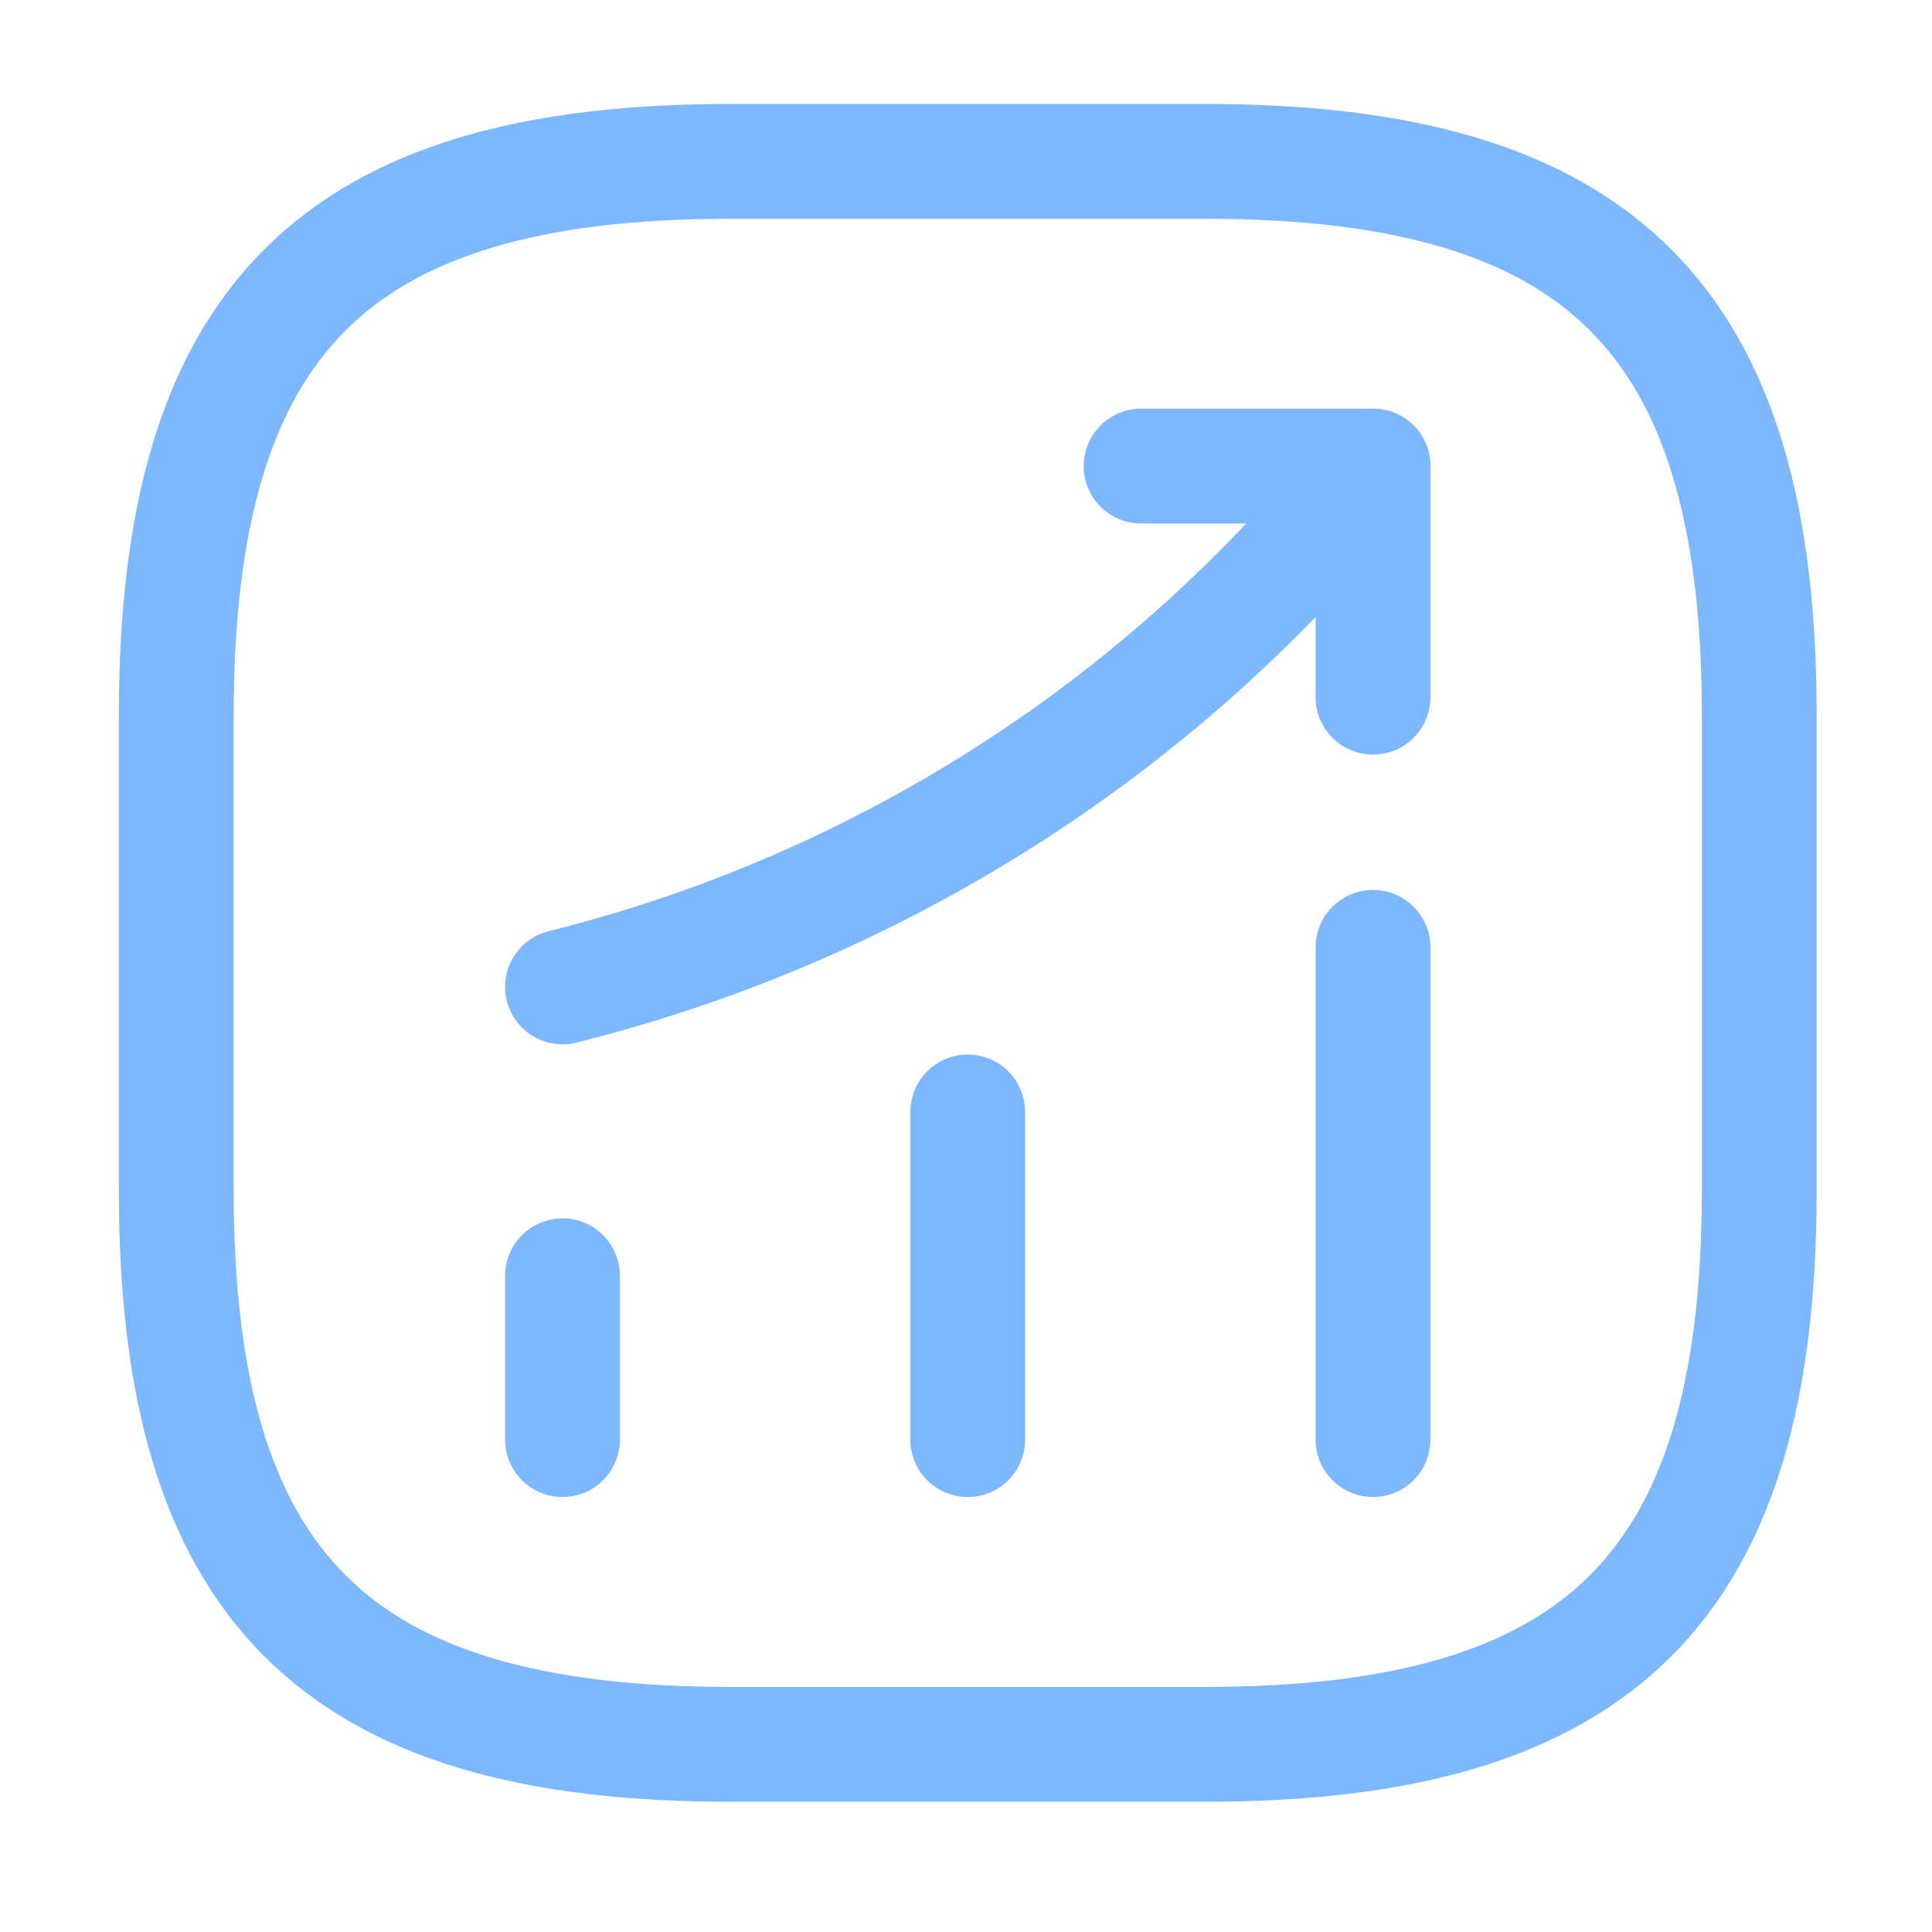
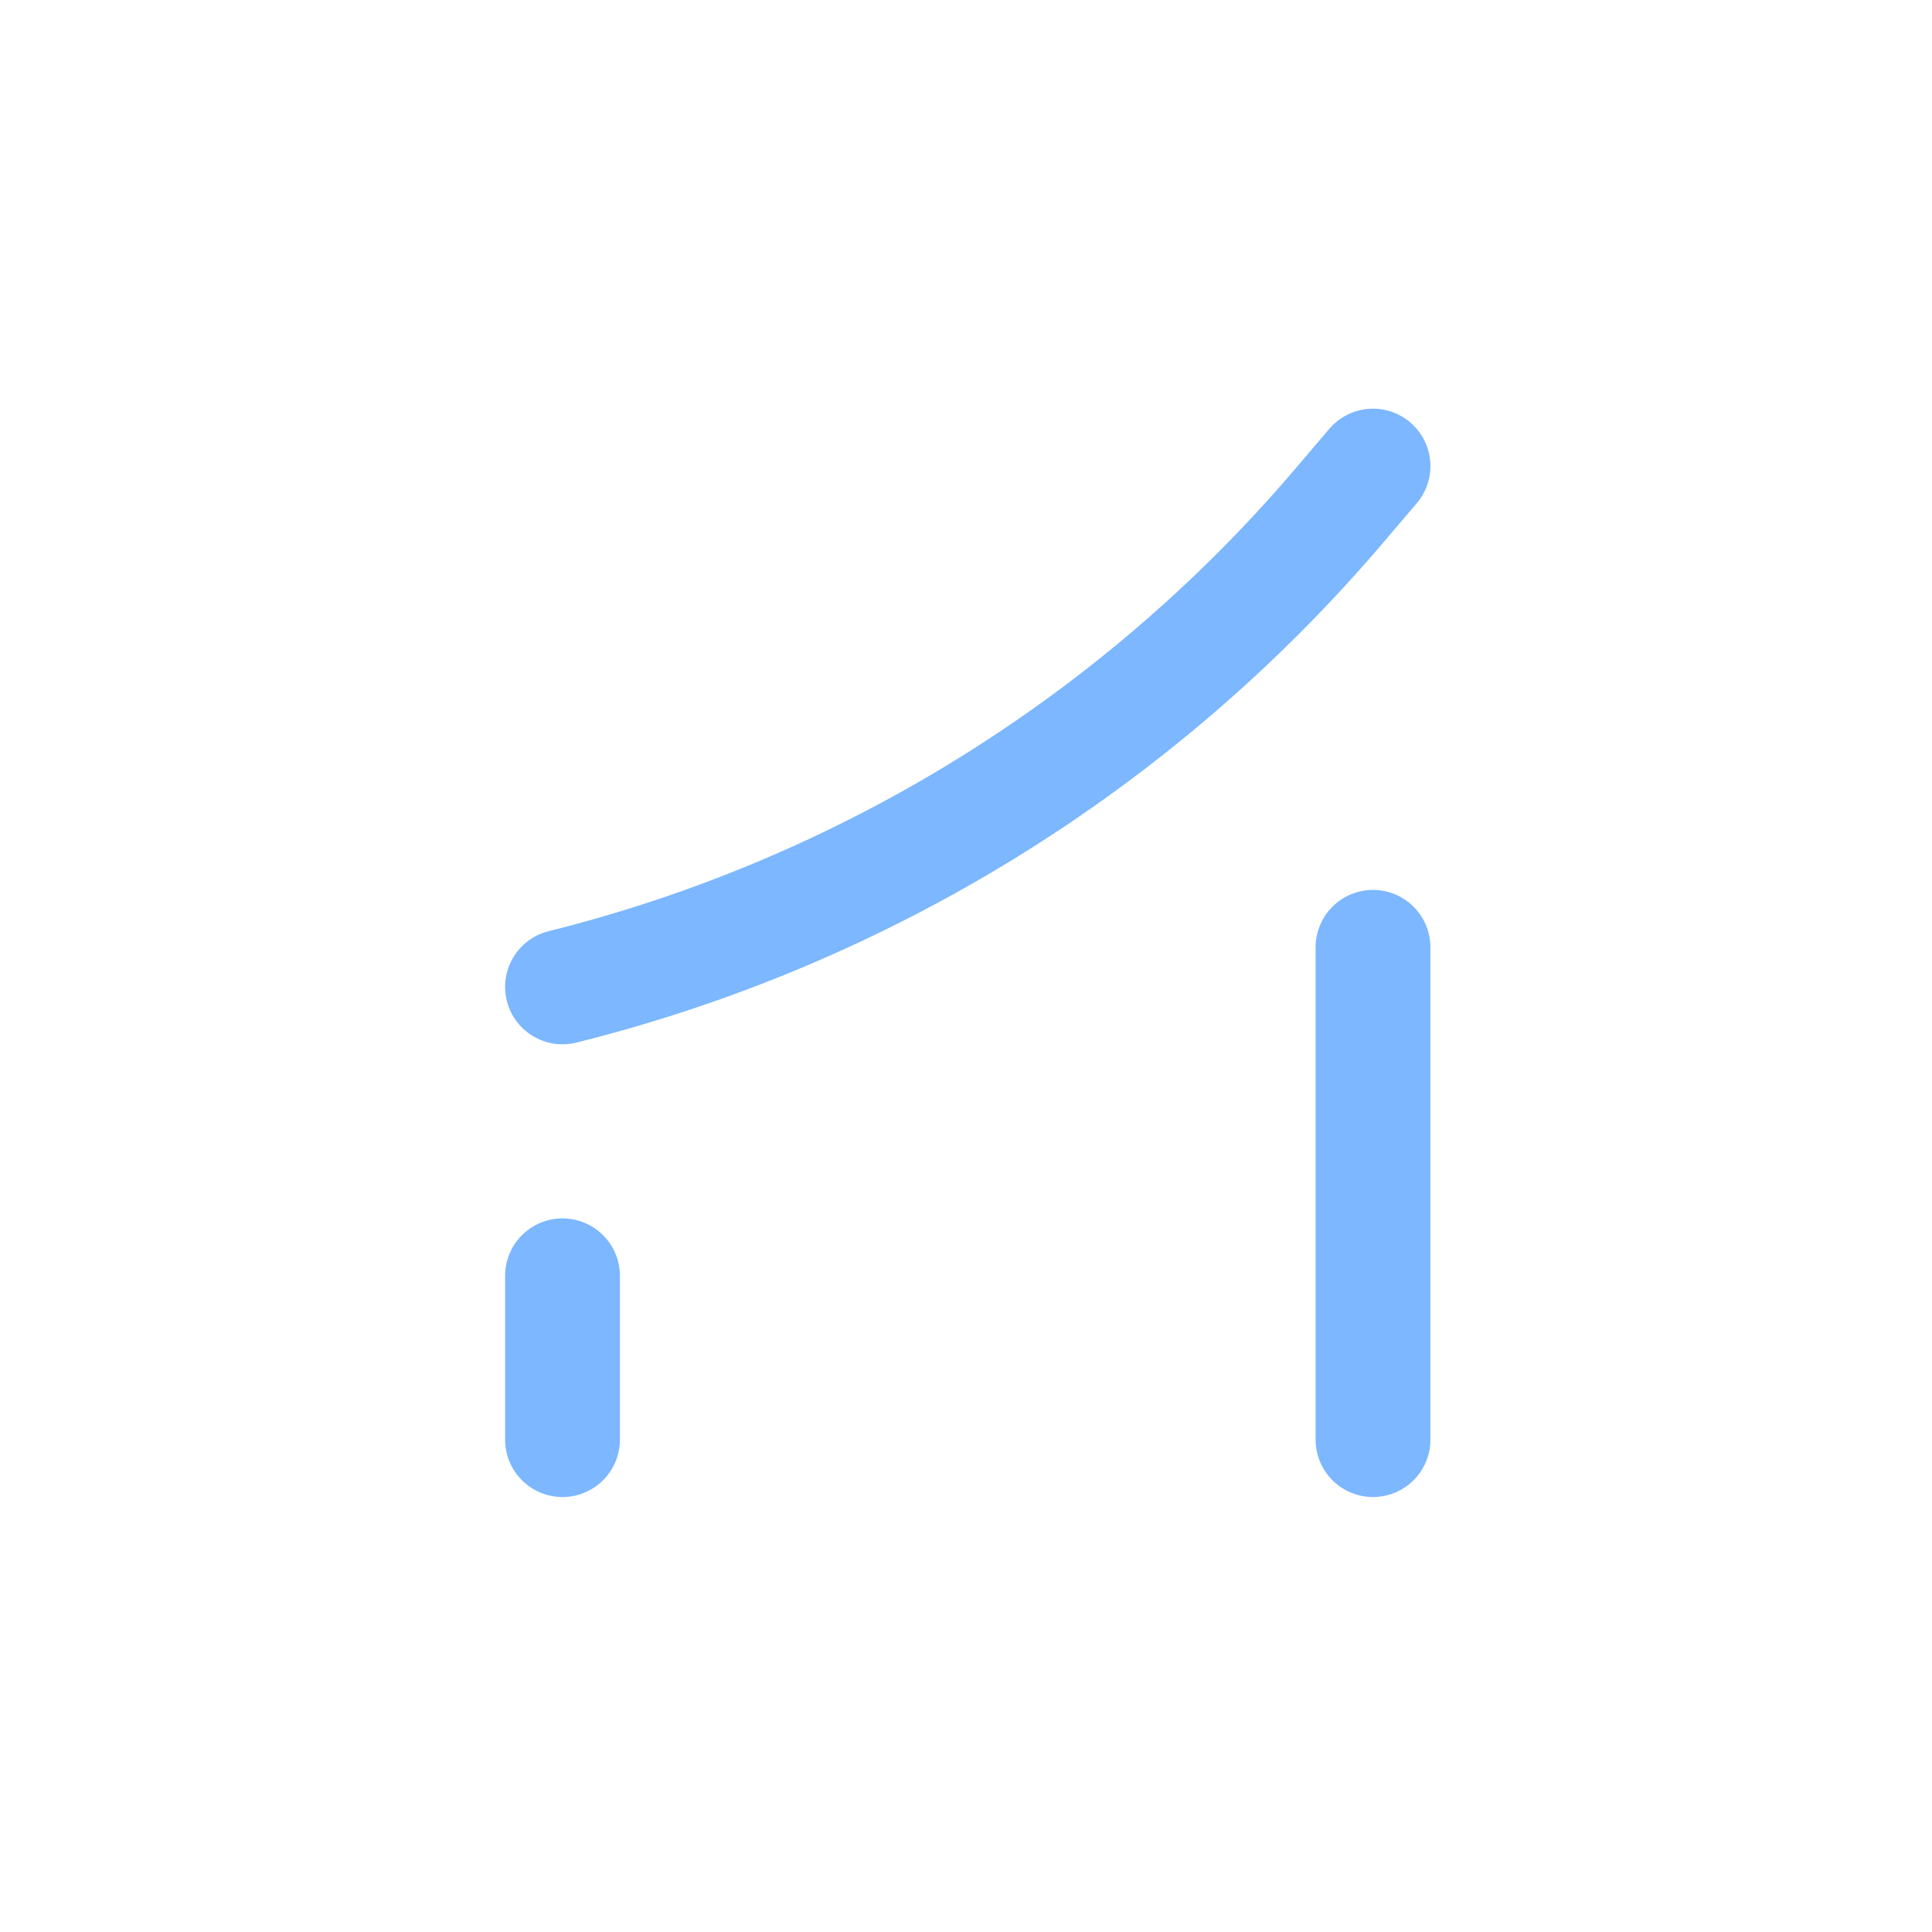
<svg xmlns="http://www.w3.org/2000/svg" width="54" height="54" viewBox="0 0 54 54" fill="none">
  <path d="M15.722 40.238V35.659" stroke="#7CB7FF" stroke-width="3.209" stroke-linecap="round" />
-   <path d="M27.049 40.238V31.08" stroke="#7CB7FF" stroke-width="3.209" stroke-linecap="round" />
  <path d="M38.376 40.238V26.478" stroke="#7CB7FF" stroke-width="3.209" stroke-linecap="round" />
  <path d="M38.376 13.027L37.358 14.222C31.717 20.814 24.151 25.482 15.722 27.584" stroke="#7CB7FF" stroke-width="3.209" stroke-linecap="round" />
-   <path d="M31.894 13.027H38.376V19.487" stroke="#7CB7FF" stroke-width="3.209" stroke-linecap="round" stroke-linejoin="round" />
-   <path d="M20.413 48.755H33.686C44.747 48.755 49.172 44.331 49.172 33.27V19.996C49.172 8.935 44.747 4.51 33.686 4.51H20.413C9.351 4.51 4.927 8.935 4.927 19.996V33.27C4.927 44.331 9.351 48.755 20.413 48.755Z" stroke="#7CB7FF" stroke-width="3.209" stroke-linecap="round" stroke-linejoin="round" />
</svg>